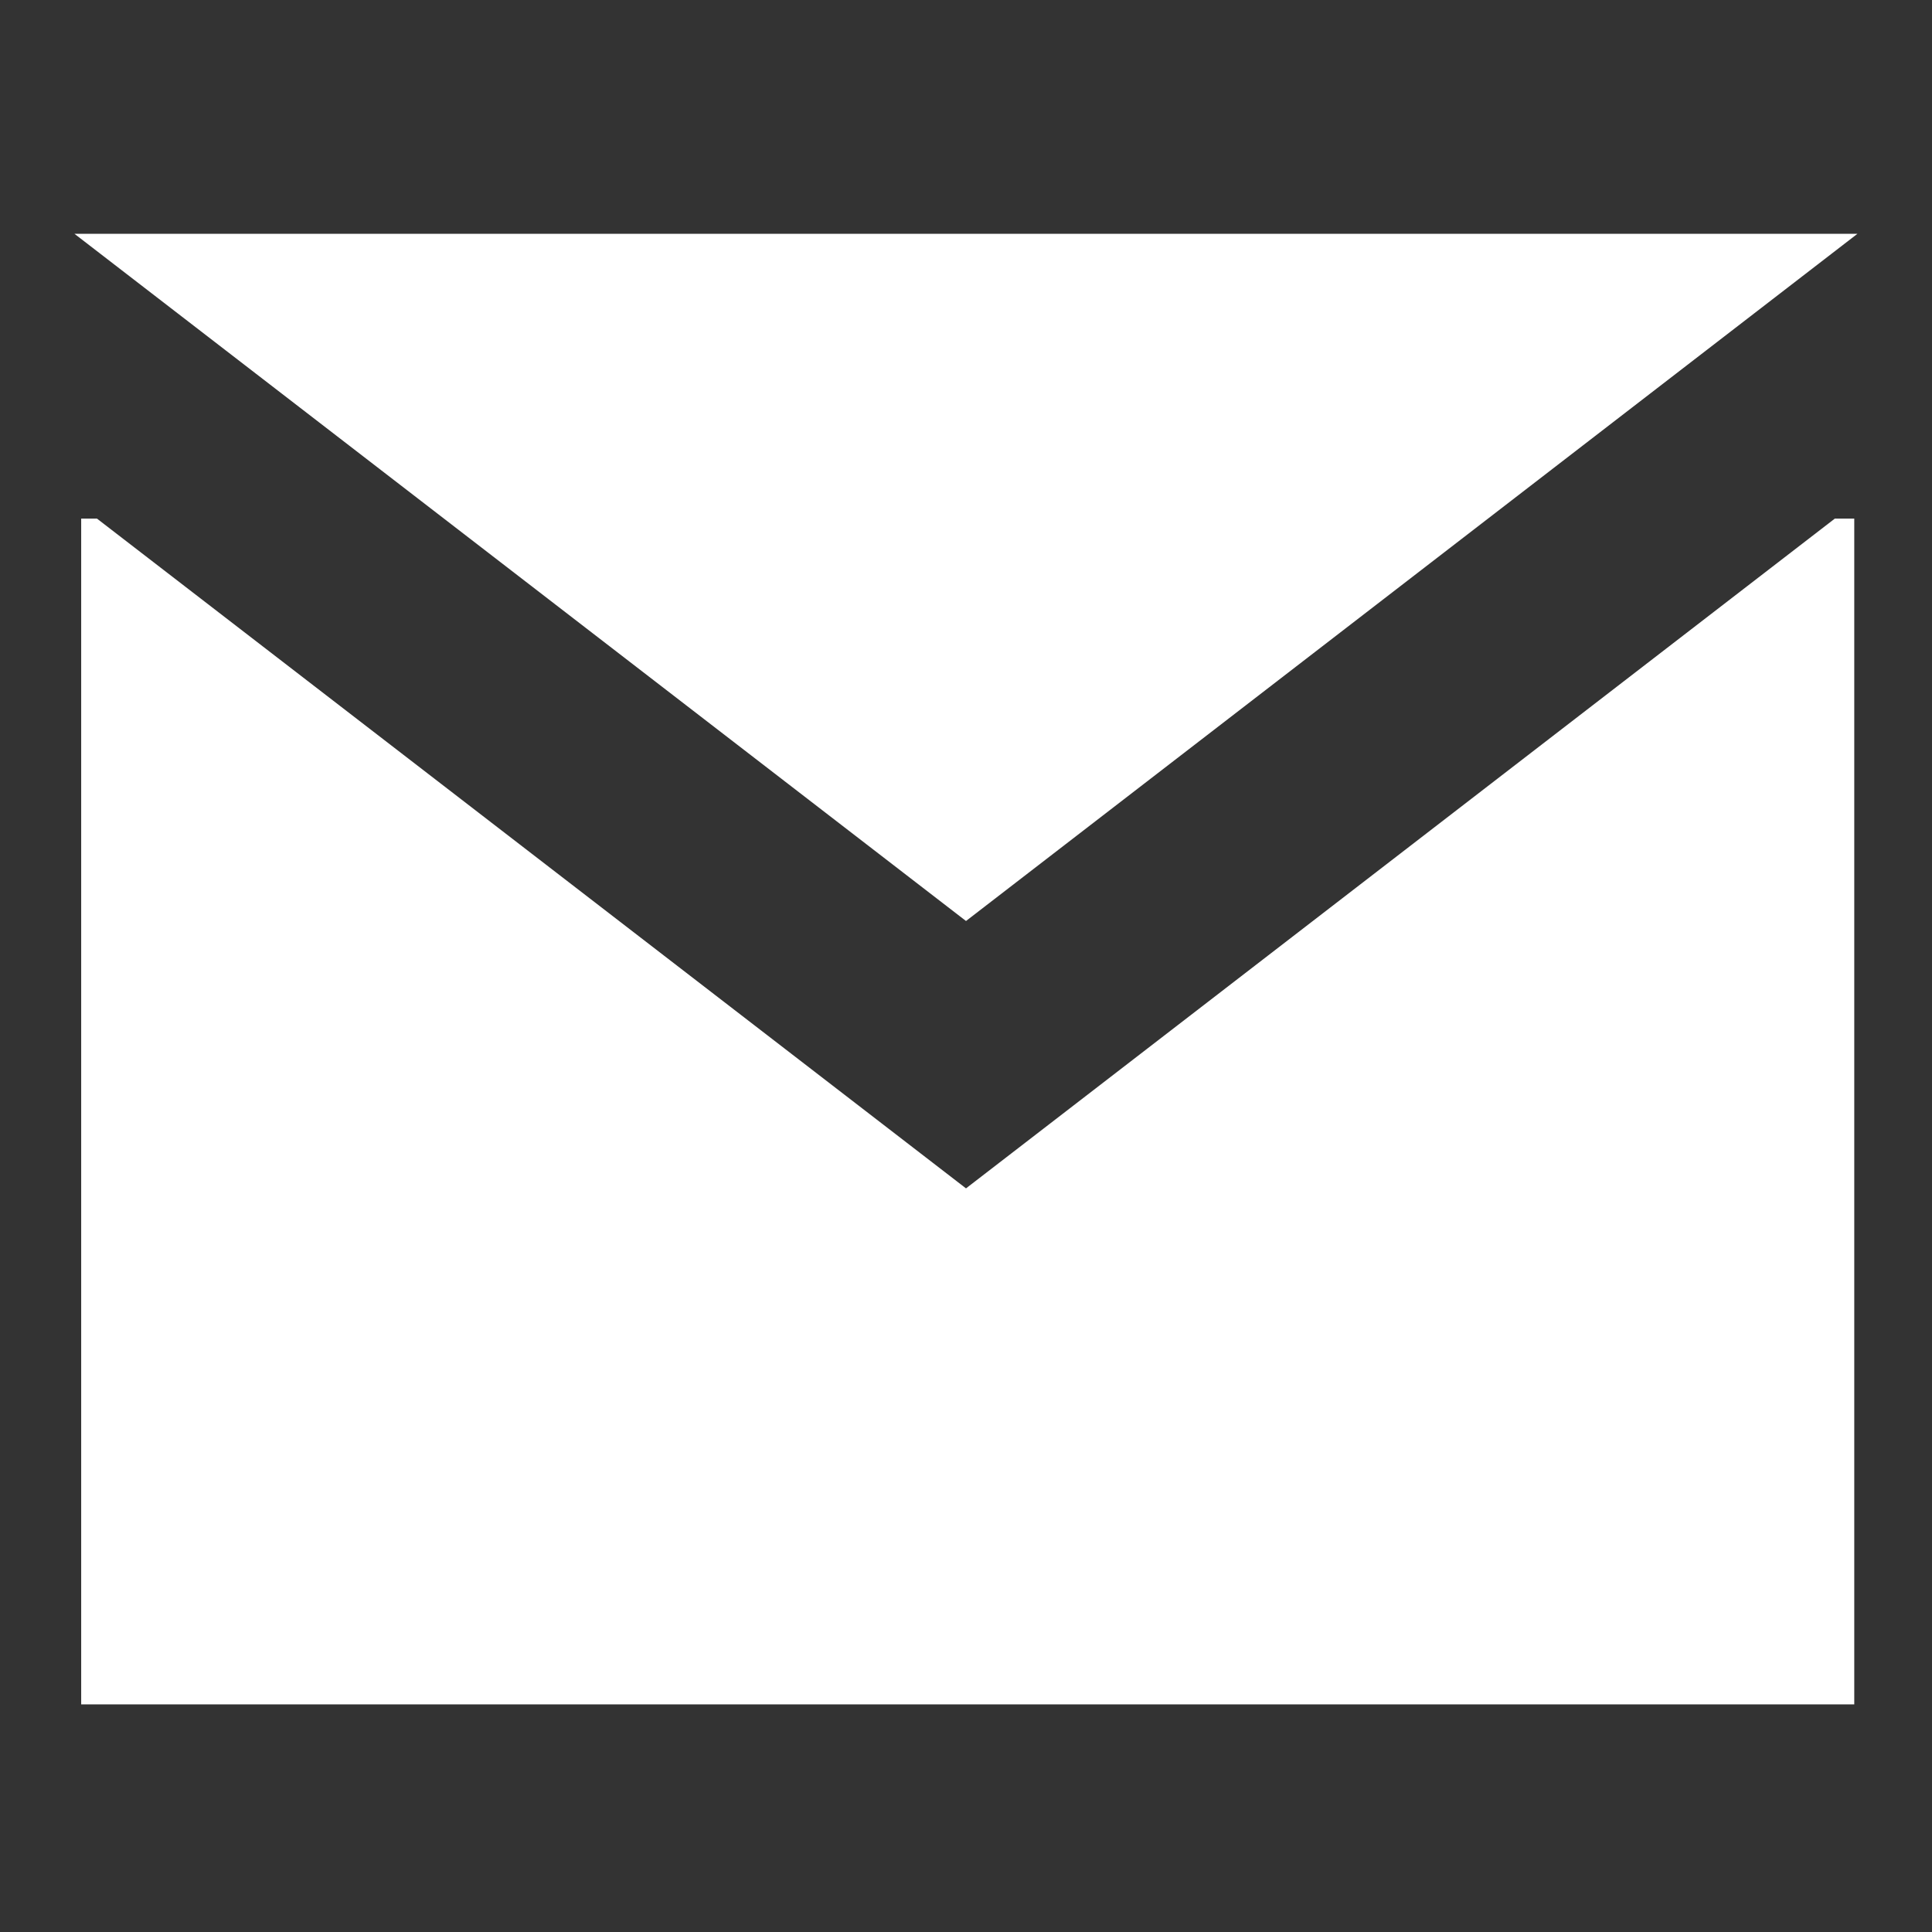
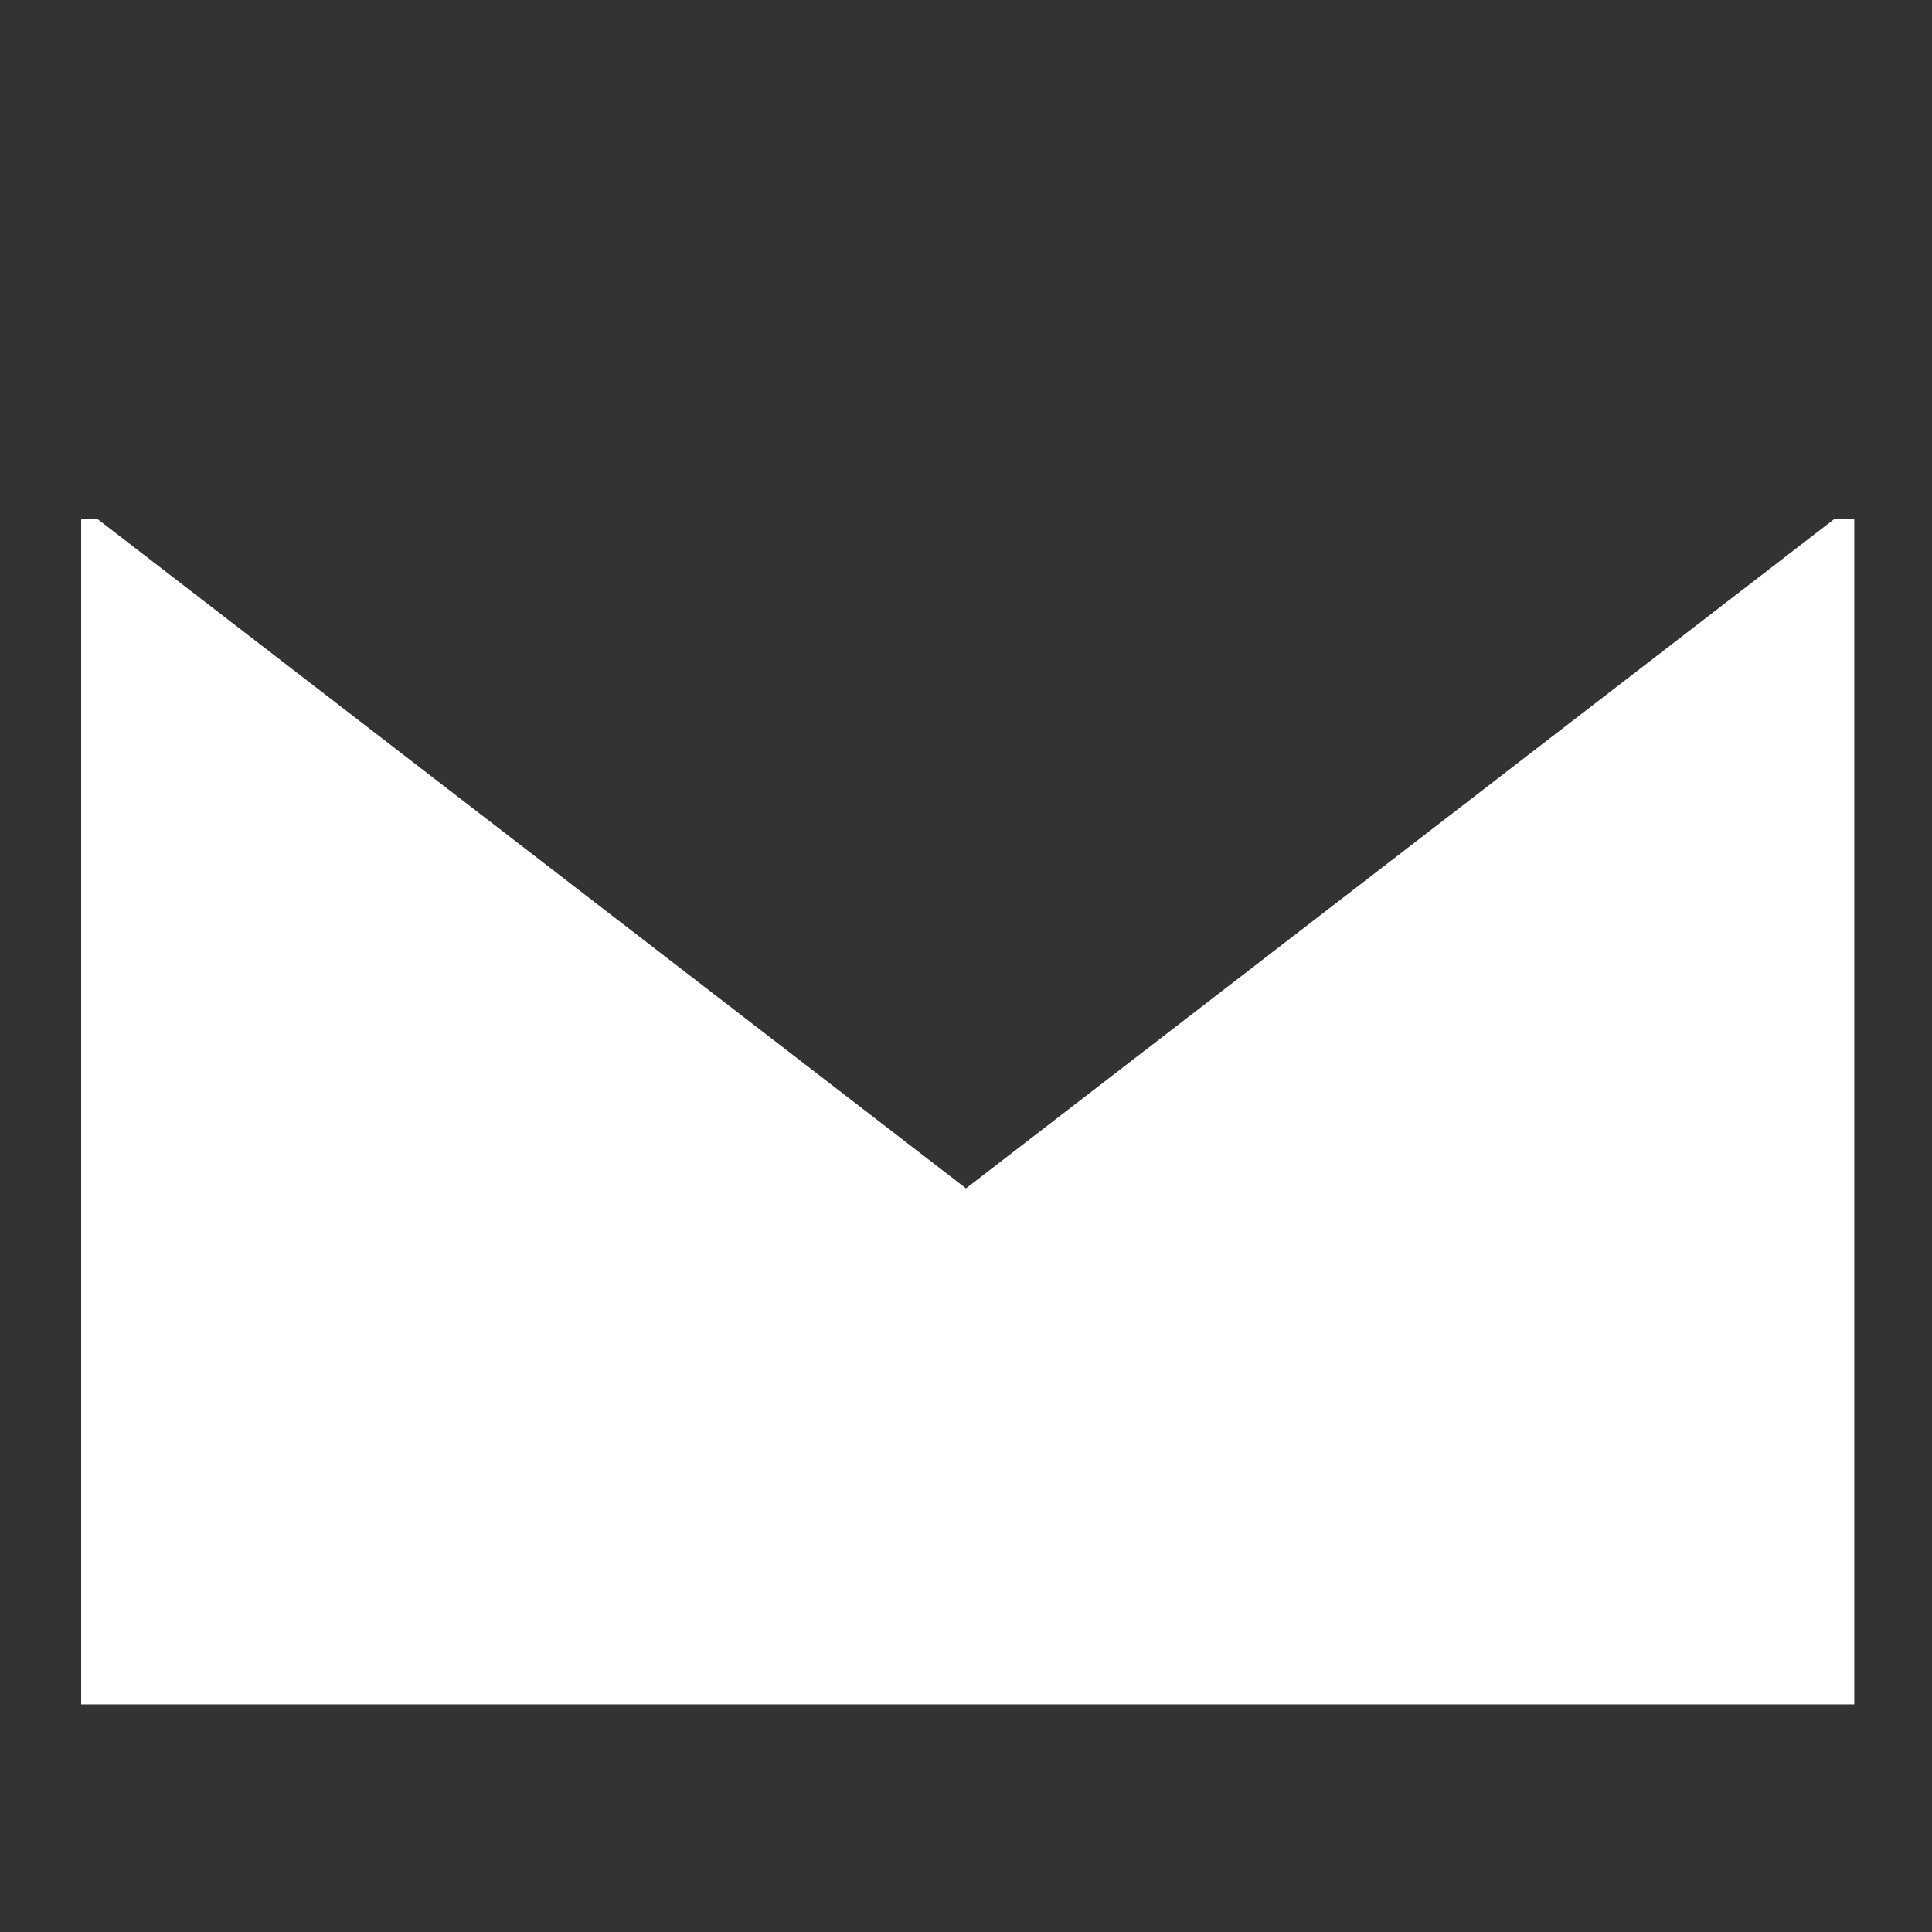
<svg xmlns="http://www.w3.org/2000/svg" version="1.1" id="Layer_1" x="0px" y="0px" width="19.062px" height="19.062px" viewBox="0 0 19.062 19.062" enable-background="new 0 0 19.062 19.062" xml:space="preserve">
  <rect x="0" y="0" width="19.062" height="19.062" fill="#333333" stroke="none" />
  <g id="Layer_1_1_">
</g>
  <polygon fill="#FFFFFF" points="18.103,5.117 9.531,11.725 0.957,5.117 0.801,5.117 0.801,16.816 18.295,16.816 18.295,5.117 " />
-   <polygon fill="#FFFFFF" points="18.326,2.307 9.531,9.087 0.735,2.307 " />
</svg>